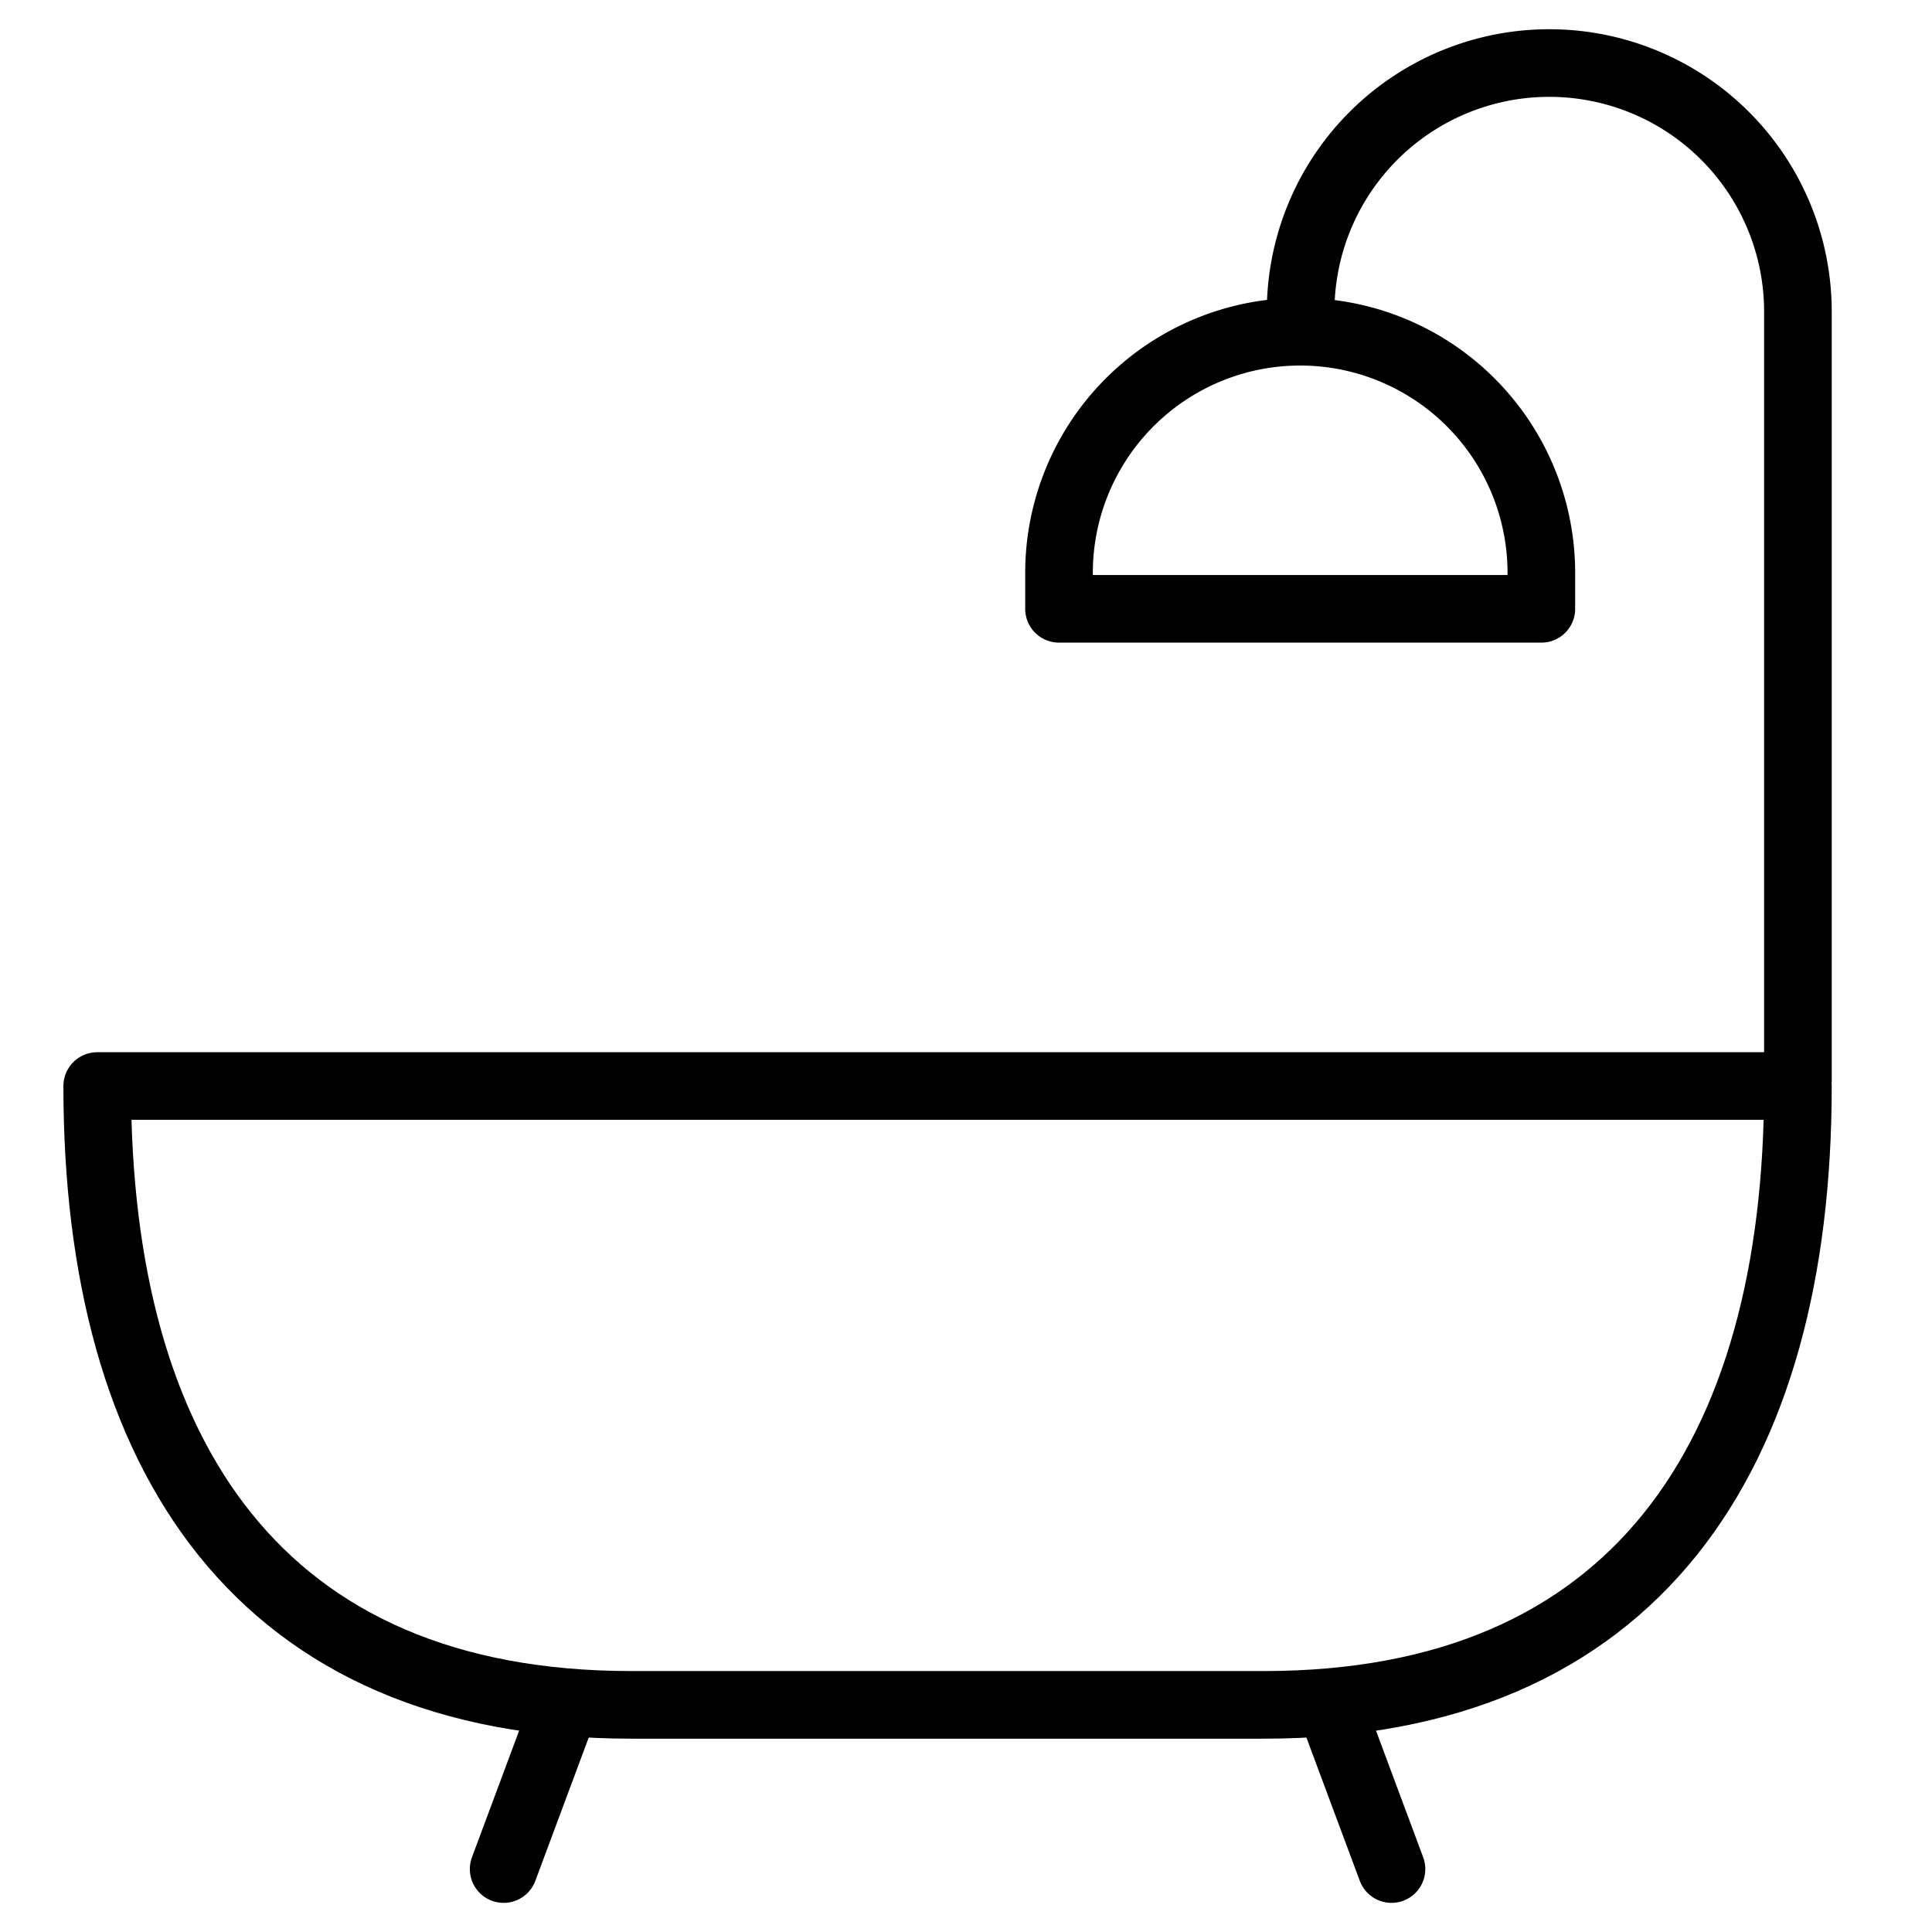
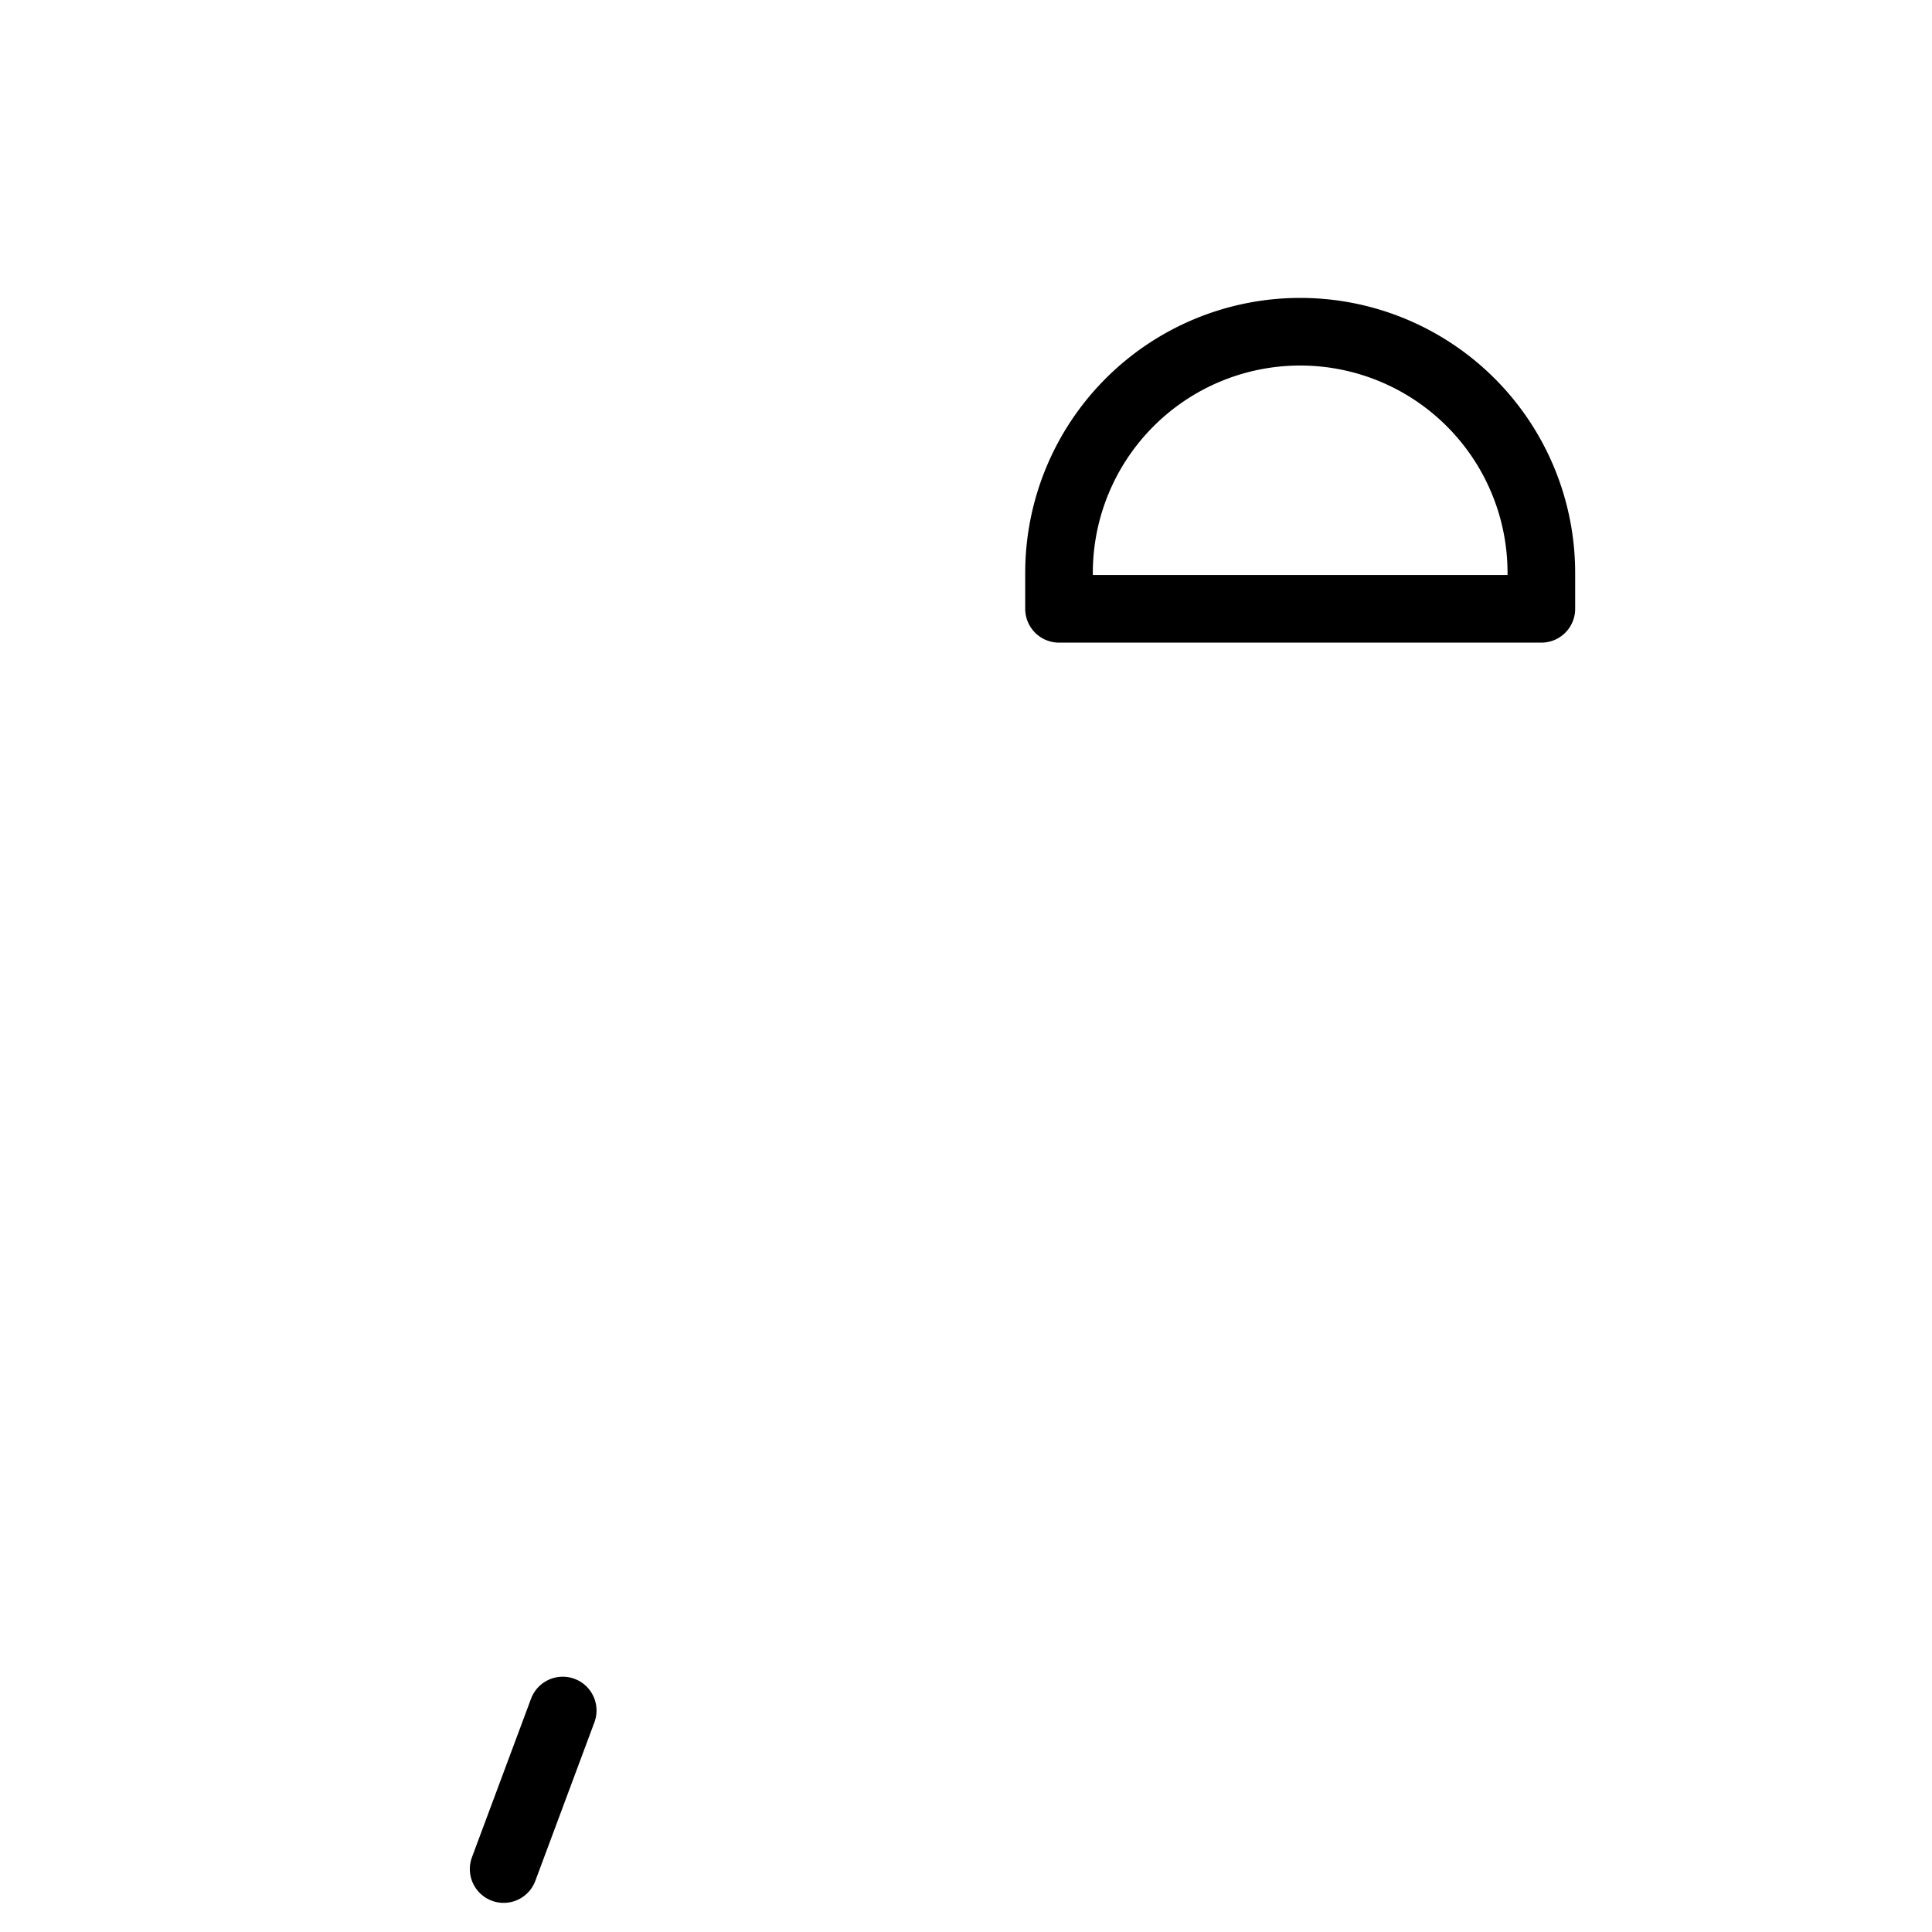
<svg xmlns="http://www.w3.org/2000/svg" width="200" height="200" viewBox="0 0 200 200">
  <defs>
    <clipPath id="clip-path">
      <rect id="Rectangle_1" data-name="Rectangle 1" width="295" height="200" transform="translate(0 0)" />
    </clipPath>
    <clipPath id="clip-D10_icon_bath">
      <rect width="200" height="200" />
    </clipPath>
  </defs>
  <g id="D10_icon_bath" data-name="D10 icon_bath" clip-path="url(#clip-D10_icon_bath)">
    <g id="bath" transform="translate(-44)" clip-path="url(#clip-path)">
      <g id="Group_19" data-name="Group 19" transform="translate(54.063 6.527)">
-         <path id="Path_55" data-name="Path 55" d="M2491.971,1471.448c0,38.4,16.892,64.062,55.287,64.062h65.484c38.394,0,55.286-25.667,55.286-64.062Z" transform="translate(-2491.971 -1365.55)" fill="none" stroke="#000" stroke-linecap="round" stroke-linejoin="round" stroke-width="7" />
        <g id="Group_17" data-name="Group 17" transform="translate(42.074 170.544)">
          <line id="Line_3" data-name="Line 3" y1="16.413" x2="6.116" fill="none" stroke="#000" stroke-linecap="round" stroke-linejoin="round" stroke-width="7" />
-           <line id="Line_4" data-name="Line 4" x1="6.116" y1="16.413" transform="translate(85.794)" fill="none" stroke="#000" stroke-linecap="round" stroke-linejoin="round" stroke-width="7" />
        </g>
        <g id="Group_18" data-name="Group 18" transform="translate(99.566)">
-           <path id="Path_56" data-name="Path 56" d="M2615.244,1393.493V1392.4a25.741,25.741,0,0,1,25.741-25.741h0a25.741,25.741,0,0,1,25.74,25.741v79.786" transform="translate(-2590.234 -1366.66)" fill="none" stroke="#000" stroke-linejoin="round" stroke-width="7" />
-           <path id="Path_57" data-name="Path 57" d="M2615.461,1394.18h0a24.966,24.966,0,0,0-24.965,24.965v3.719h49.931v-3.719a24.966,24.966,0,0,0-24.965-24.965Z" transform="translate(-2590.496 -1366.367)" fill="none" stroke="#000" stroke-linecap="round" stroke-linejoin="round" stroke-width="7" />
+           <path id="Path_57" data-name="Path 57" d="M2615.461,1394.18h0a24.966,24.966,0,0,0-24.965,24.965v3.719h49.931v-3.719a24.966,24.966,0,0,0-24.965-24.965" transform="translate(-2590.496 -1366.367)" fill="none" stroke="#000" stroke-linecap="round" stroke-linejoin="round" stroke-width="7" />
        </g>
      </g>
    </g>
  </g>
</svg>